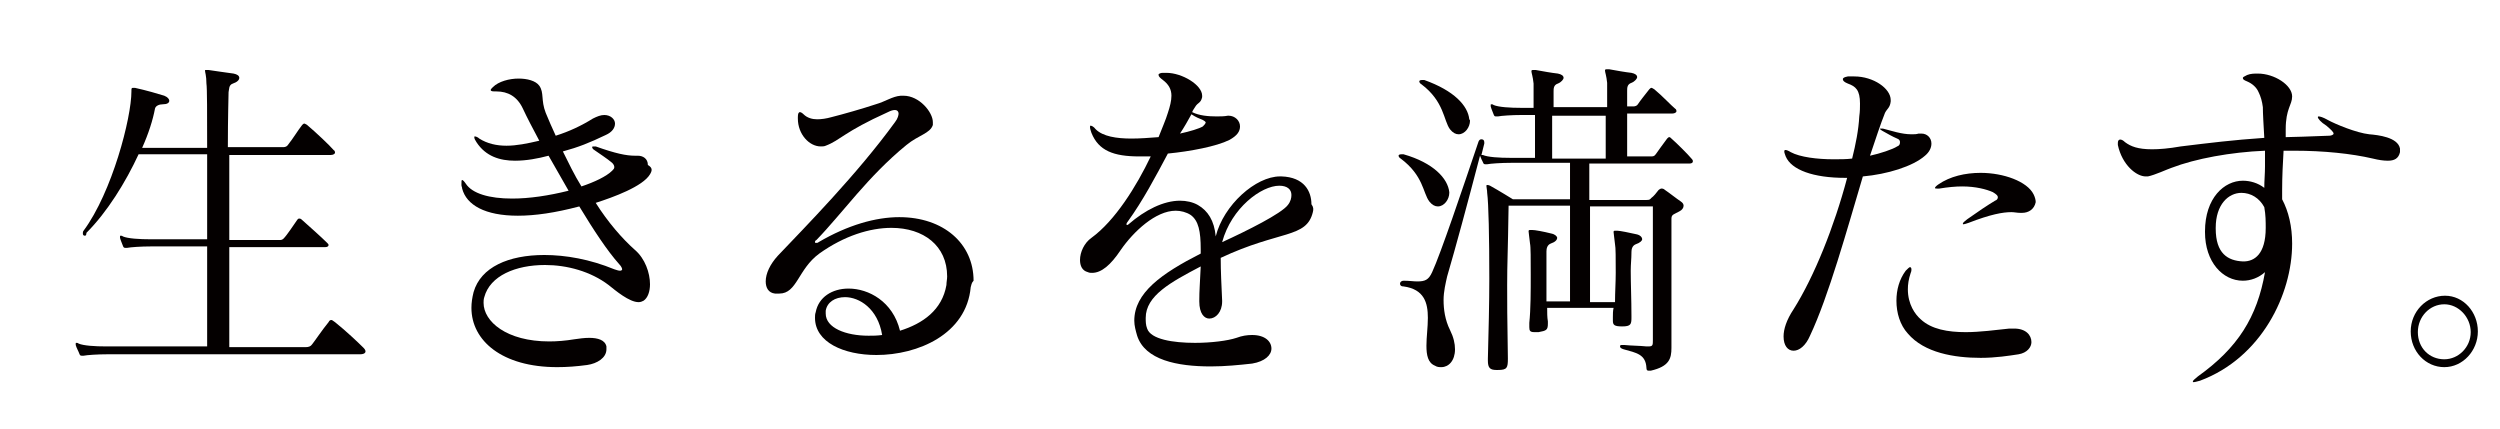
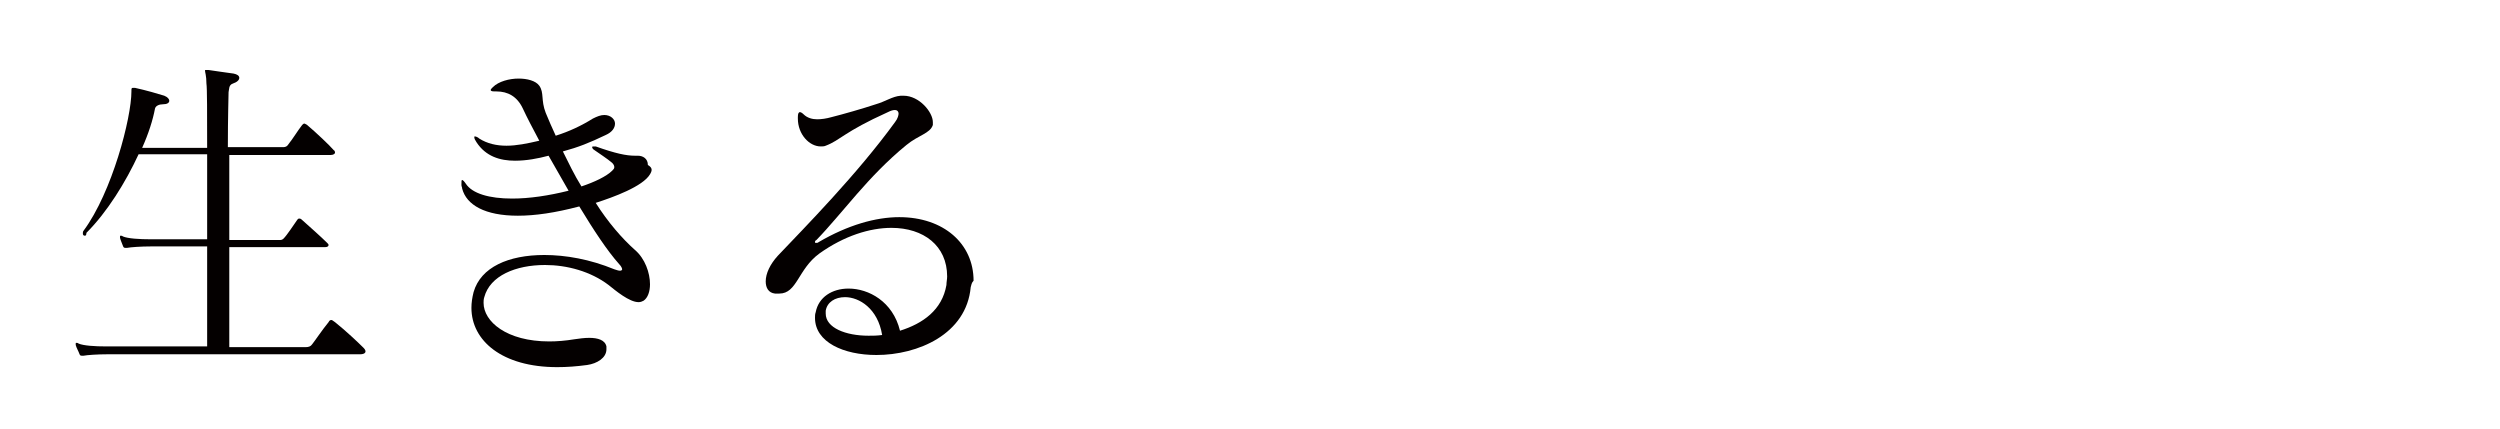
<svg xmlns="http://www.w3.org/2000/svg" version="1.1" id="" x="0px" y="0px" viewBox="0 0 350 60" style="enable-background:new 0 0 350 60;" xml:space="preserve">
  <style type="text/css">
	.st0{fill:#040000;}
</style>
  <g>
    <path class="st0" d="M50.4,49.6H15c-1.3,0-2.8,0.1-3.3,0.2c-0.1,0-0.1,0-0.2,0c-0.2,0-0.3,0-0.4-0.3c-0.1-0.3-0.4-0.8-0.5-1.2   c0-0.1,0-0.1,0-0.2c0-0.1,0-0.1,0.1-0.1c0.1,0,0.2,0,0.3,0.1c0.7,0.3,2.3,0.4,3.9,0.4h14.1c0-1.7,0-7.4,0-14h-7.9   c-1.3,0-2.8,0.1-3.3,0.2c-0.1,0-0.1,0-0.2,0c-0.2,0-0.3,0-0.4-0.3c-0.1-0.3-0.3-0.7-0.4-1.1c0-0.1,0-0.1,0-0.2c0-0.1,0-0.1,0.1-0.1   s0.2,0,0.3,0.1c0.7,0.3,2.3,0.4,3.9,0.4h7.9c0-4,0-8.2,0-11.9h-9.6c-1.8,3.9-4.4,8.1-7.3,11C12.1,32.9,12,33,11.9,33   c-0.2,0-0.3-0.1-0.3-0.3c0-0.1,0-0.3,0.1-0.4c4-5.4,6.7-15.8,6.7-19.5c0-0.4,0-0.5,0.2-0.5c0,0,0.1,0,0.3,0   c1.4,0.3,3.5,0.9,4.1,1.1c0.5,0.2,0.7,0.5,0.7,0.7c0,0.3-0.3,0.5-0.9,0.5c-0.5,0-1,0.2-1.1,0.6c-0.3,1.6-0.9,3.5-1.8,5.5h9.1   c0-4.8,0-8.4-0.1-9c0-1.1-0.2-1.6-0.2-1.8c0-0.1,0-0.1,0.1-0.1s0.2,0,0.4,0c1.4,0.2,2,0.3,3.5,0.5c0.5,0.1,0.8,0.3,0.8,0.6   c0,0.3-0.3,0.6-0.9,0.8c-0.6,0.2-0.5,0.8-0.6,1.2c0,0.4-0.1,3.5-0.1,7.7h7.8c0.2,0,0.5-0.1,0.6-0.3c0.8-1,1.3-1.9,2-2.8   c0.1-0.1,0.2-0.2,0.3-0.2c0.1,0,0.2,0.1,0.4,0.2c1.2,1,3.2,2.9,3.7,3.5c0.2,0.1,0.2,0.3,0.2,0.4s-0.2,0.3-0.6,0.3H32.1   c0,3.6,0,7.8,0,11.9H39c0,0,0.1,0,0.2,0c0.1,0,0.3,0,0.5-0.2c0.5-0.5,1.4-1.9,1.9-2.6c0.1-0.1,0.1-0.2,0.3-0.2c0.1,0,0.2,0,0.4,0.2   c0.9,0.8,2.7,2.4,3.5,3.2c0.1,0.1,0.2,0.2,0.2,0.3c0,0.2-0.2,0.3-0.5,0.3H32.1c0,6.5,0,12.3,0,14h10.7c0.4,0,0.7-0.1,0.9-0.4   c0.4-0.5,1.4-2,2.3-3.1c0.1-0.2,0.2-0.3,0.4-0.3c0.1,0,0.2,0.1,0.5,0.3c1.5,1.2,3.2,2.8,4,3.6C51.4,49.2,51.2,49.6,50.4,49.6z" />
    <path class="st0" d="M91,24.4c-1,1.7-5.1,3.2-7.6,4c1.7,2.7,3.7,5,5.5,6.6c1.4,1.2,2.1,3.2,2.1,4.8c0,1-0.3,1.9-0.9,2.3   c-0.2,0.1-0.4,0.2-0.7,0.2c-1.3,0-3.2-1.6-4.2-2.4c-2.5-1.9-5.8-2.8-8.9-2.8c-4.1,0-7.7,1.5-8.5,4.5c-0.1,0.3-0.1,0.6-0.1,0.8   c0,2.6,3.2,5.4,9.2,5.4c1.1,0,2.3-0.1,3.5-0.3c0.7-0.1,1.4-0.2,2.1-0.2c1.2,0,2.2,0.3,2.4,1.2c0,0.1,0,0.3,0,0.4   c0,1.2-1.3,2-2.7,2.2c-1.5,0.2-2.8,0.3-4.2,0.3c-7.7,0-12-3.7-12-8.3c0-0.7,0.1-1.4,0.3-2.2c1-3.5,4.9-5.2,9.9-5.2   c3,0,6.4,0.6,9.8,2c0.3,0.1,0.6,0.2,0.8,0.2s0.3-0.1,0.3-0.2s-0.1-0.4-0.4-0.7c-1.7-1.9-3.6-4.8-5.6-8.1c-3.4,0.9-6.2,1.3-8.6,1.3   c-4.6,0-7.2-1.5-7.8-3.8c0-0.2-0.1-0.3-0.1-0.5c0-0.5,0-0.7,0.1-0.7s0.3,0.2,0.5,0.5c0.9,1.4,3.3,2.1,6.5,2.1   c2.4,0,5.1-0.4,7.9-1.1c-0.9-1.6-1.9-3.3-2.8-4.9c-1.5,0.4-3.1,0.7-4.7,0.7c-2.1,0-4.1-0.6-5.4-2.6c-0.2-0.3-0.3-0.5-0.3-0.7   c0-0.1,0-0.1,0.1-0.1c0.1,0,0.4,0.1,0.6,0.3c1.1,0.7,2.4,1,3.8,1c1.4,0,2.9-0.3,4.6-0.7c-0.9-1.7-1.7-3.2-2.3-4.5   c-0.8-1.7-2.1-2.4-3.7-2.4c-0.5,0-0.8,0-0.8-0.2c0-0.1,0.1-0.2,0.3-0.4c0.8-0.8,2.3-1.2,3.6-1.2c1.2,0,2.4,0.3,2.9,1   c0.7,1,0.2,2,0.9,3.8c0.4,1,0.9,2.1,1.4,3.2c1.9-0.6,3.6-1.4,5.2-2.4c0.6-0.3,1.1-0.5,1.6-0.5c0.9,0,1.5,0.6,1.5,1.2   c0,0.6-0.4,1.2-1.3,1.6c-2.3,1.1-3.8,1.7-6,2.3c0.8,1.6,1.6,3.3,2.6,4.9c1.8-0.6,3.5-1.4,4.3-2.2c0.2-0.2,0.3-0.3,0.3-0.5   c0-0.2-0.1-0.4-0.3-0.6c-0.7-0.6-1.8-1.3-2.5-1.8c-0.2-0.1-0.3-0.3-0.3-0.4c0-0.1,0.1-0.1,0.2-0.1c0.1,0,0.2,0,0.3,0   c2.8,1,4.3,1.3,5.5,1.3c0.1,0,0.1,0,0.2,0c0,0,0.1,0,0.2,0c0.7,0,1.4,0.4,1.4,1.3C91.4,23.5,91.3,23.9,91,24.4z" />
    <path class="st0" d="M135.9,40.2c-0.6,6.6-7.4,9.5-13.2,9.5c-4.6,0-8.6-1.8-8.6-5.2c0-0.3,0-0.5,0.1-0.8c0.4-2.1,2.3-3.3,4.6-3.3   c2.8,0,6.2,1.8,7.2,5.9c3.2-1,5.9-2.9,6.5-6.4c0-0.4,0.1-0.8,0.1-1.2c0-4.3-3.3-6.8-7.8-6.8c-3,0-6.6,1.1-10.1,3.6   c-3,2.2-3.1,5.6-5.6,5.6c-0.2,0-0.4,0-0.6,0c-0.9-0.1-1.3-0.8-1.3-1.7c0-1.1,0.6-2.4,1.7-3.6c3.8-4,11.1-11.4,16.4-18.7   c0.4-0.5,0.5-1,0.5-1.2c0-0.3-0.2-0.5-0.5-0.5c-0.3,0-0.6,0.1-1,0.3c-6.2,2.8-6.6,3.9-8.7,4.7c-0.2,0.1-0.5,0.1-0.7,0.1   c-1.6,0-3.2-1.7-3.2-3.9c0,0,0-0.1,0-0.2c0-0.5,0.1-0.7,0.3-0.7c0.1,0,0.3,0.1,0.5,0.3c0.5,0.5,1.2,0.7,1.9,0.7   c0.6,0,1.3-0.1,2-0.3c1.6-0.4,4.4-1.2,6.2-1.8c1.4-0.4,2.3-1.1,3.5-1.2c0.1,0,0.2,0,0.4,0c2.2,0,4.1,2.3,4.1,3.7c0,0.1,0,0.2,0,0.4   c-0.4,1.2-2,1.4-3.7,2.8c-5.4,4.4-9,9.6-12.6,13.3c-0.2,0.1-0.2,0.2-0.2,0.3c0,0.1,0,0.1,0.2,0.1c0.1,0,0.2,0,0.3-0.1   c4.1-2.4,8-3.5,11.3-3.5c6.2,0,10.4,3.7,10.4,8.9C136,39.6,136,39.9,135.9,40.2z M118.3,41.6c-1.4,0-2.5,0.7-2.7,1.9   c0,0.1,0,0.3,0,0.4c0,2,2.8,3.1,6,3.1c0.6,0,1.2,0,1.9-0.1C122.9,43.2,120.3,41.6,118.3,41.6z" />
-     <path class="st0" d="M183.8,29.7c-0.9,3.7-4.6,2.5-12.9,6.4c0,1.9,0.1,3.7,0.2,6c0,0,0,0,0,0.1c0,1.5-0.9,2.4-1.8,2.4   c-0.7,0-1.4-0.7-1.4-2.4c0,0,0-0.1,0-0.1c0-1.5,0.1-2.4,0.2-4.8c-4.2,2.2-7.7,4.1-7.7,7.2c0,0.5,0,1,0.2,1.5c0.5,1.5,3.6,2,6.7,2   c2.3,0,4.6-0.3,5.8-0.7c0.8-0.3,1.5-0.4,2.2-0.4c1.8,0,2.7,0.9,2.7,1.9c0,0.9-0.9,1.8-2.7,2.1c-1.8,0.2-3.8,0.4-5.8,0.4   c-4.7,0-9.2-0.9-10.3-4.3c-0.2-0.7-0.4-1.4-0.4-2.1c0-3.9,3.8-6.6,9.3-9.4c0-0.2,0-0.4,0-0.6c0-2.5-0.3-4-1.4-4.8   c-0.6-0.4-1.4-0.6-2.1-0.6c-2.8,0-5.9,2.9-7.7,5.5c-1.4,2.1-2.7,3.2-4,3.2c-0.2,0-0.4,0-0.6-0.1c-0.8-0.2-1.1-0.9-1.1-1.7   c0-1.1,0.6-2.4,1.6-3.1c3.3-2.4,6.3-7.2,8.3-11.4c-0.5,0-1.1,0-1.6,0c-3.6,0-5.7-0.8-6.7-3.3c-0.1-0.3-0.2-0.6-0.2-0.8   s0-0.2,0.1-0.2c0.1,0,0.4,0.1,0.7,0.5c1,1,2.9,1.3,5,1.3c1.2,0,2.5-0.1,3.8-0.2c0.5-1.3,1-2.4,1.3-3.4c0.3-0.9,0.5-1.7,0.5-2.4   c0-0.9-0.4-1.6-1.2-2.2c-0.4-0.3-0.6-0.5-0.6-0.7c0,0,0,0,0-0.1c0.1-0.1,0.3-0.2,0.6-0.2c0.2,0,0.3,0,0.5,0c2.2,0,5,1.7,5,3.2   c0,0.1,0,0.1,0,0.2c-0.2,0.9-0.6,0.7-1,1.4c-0.1,0.2-0.3,0.4-0.4,0.7c1,0.5,2.3,0.6,3.4,0.6c0.5,0,1.1,0,1.6-0.1c0,0,0.1,0,0.1,0   c0.9,0,1.6,0.7,1.6,1.5c0,0.7-0.4,1.3-1.5,1.9c-1.8,0.9-5.5,1.6-8.6,1.9c-1.7,3.2-3.5,6.6-5.6,9.5c-0.1,0.1-0.2,0.3-0.2,0.4   c0,0,0,0.1,0.1,0.1c0,0,0.1,0,0.2-0.1c2.3-2,4.9-3.3,7.2-3.3c0.9,0,1.8,0.2,2.5,0.6c1.4,0.8,2.3,2.2,2.5,4.4c1.1-4.4,5.6-8.4,9-8.4   c0,0,0.1,0,0.2,0c3.2,0.1,4.2,2.1,4.2,3.9C183.9,29,183.9,29.3,183.8,29.7z M168.4,16.8c-0.5-0.2-1-0.4-1.6-0.8   c-0.5,0.9-1,1.8-1.6,2.7c1.4-0.3,2.7-0.7,3.2-1c0.2-0.2,0.4-0.4,0.4-0.6C168.7,17,168.6,16.9,168.4,16.8z M179.1,26   c-2.5,0-6.7,3.1-8,7.9c3.5-1.6,8.3-4,9.2-5.2c0.4-0.5,0.5-1,0.5-1.4C180.8,26.5,180.2,26,179.1,26z" />
-     <path class="st0" d="M202.9,27c0,0.9-0.7,1.9-1.6,1.9c-0.4,0-0.8-0.2-1.2-0.7c-0.9-1.2-0.8-3.6-4-6c-0.2-0.1-0.3-0.3-0.3-0.4   c0-0.1,0.1-0.2,0.4-0.2c0.1,0,0.2,0,0.3,0c4.2,1.2,6.2,3.4,6.4,5.3C202.9,26.9,202.9,27,202.9,27z M202.6,38.7   c-0.2,0.9-0.5,2.1-0.5,3.3c0,1.3,0.2,2.8,0.9,4.2c0.5,1,0.7,1.9,0.7,2.7c0,1.6-0.9,2.5-1.9,2.5c-0.3,0-0.6,0-0.9-0.2   c-1-0.4-1.2-1.5-1.2-2.8c0-1.2,0.2-2.6,0.2-3.9c0-2.1-0.5-4-3.4-4.4c-0.4,0-0.5-0.2-0.5-0.4s0.2-0.4,0.5-0.4h0   c0.8,0,1.4,0.1,1.9,0.1c1.1,0,1.6-0.2,2.1-1.3c1.2-2.6,4.2-11.5,6.5-18.3c0.1-0.2,0.2-0.3,0.4-0.3c0.2,0,0.4,0.1,0.4,0.4   c0,0,0,0.1,0,0.2c-0.1,0.5-0.3,1.1-0.4,1.6c0,0,0.1,0,0.2,0c0.7,0.3,2.3,0.4,3.9,0.4h3.4c0-2.3,0-4.3,0-6H213   c-1.3,0-2.8,0.1-3.3,0.2c-0.1,0-0.1,0-0.2,0c-0.2,0-0.3,0-0.4-0.3c-0.1-0.3-0.3-0.7-0.4-1.1c0-0.1,0-0.1,0-0.2c0-0.1,0-0.1,0.1-0.1   c0.1,0,0.2,0,0.3,0.1c0.7,0.3,2.3,0.4,3.9,0.4h1.7c0-2,0-3.2,0-3.4c-0.1-1-0.3-1.5-0.3-1.7c0-0.1,0-0.2,0.2-0.2c0,0,0.2,0,0.4,0   c1.1,0.2,2.2,0.4,3.1,0.5c0.5,0.1,0.8,0.3,0.8,0.6c0,0.2-0.3,0.6-0.8,0.8c-0.6,0.2-0.6,0.7-0.6,1.1c0,0,0,0.1,0,0.1   c0,0.6,0,1.3,0,2.1h7.5c0-2,0-3.2,0-3.4c-0.1-1-0.3-1.5-0.3-1.7c0-0.1,0-0.2,0.2-0.2c0,0,0.2,0,0.4,0c1.1,0.2,2.2,0.4,3.1,0.5   c0.5,0.1,0.8,0.3,0.8,0.6c0,0.2-0.3,0.6-0.8,0.8c-0.6,0.2-0.6,0.7-0.6,1.1c0,0,0,0.1,0,0.1c0,0.6,0,1.3,0,2.1h0.9   c0.2,0,0.5-0.1,0.6-0.3c0.4-0.6,0.9-1.2,1.6-2.1c0.1-0.1,0.2-0.2,0.3-0.2c0.1,0,0.2,0.1,0.4,0.2c1.1,0.9,2.4,2.3,2.9,2.7   c0.2,0.1,0.2,0.3,0.2,0.4c0,0.1-0.2,0.3-0.6,0.3h-6.3c0,1.7,0,3.7,0,6h3.3c0.3,0,0.5,0,0.7-0.3c0.2-0.3,1.3-1.8,1.6-2.2   c0.1-0.1,0.2-0.2,0.3-0.2c0.1,0,0.2,0.1,0.3,0.2c0.7,0.6,2.4,2.3,2.8,2.8c0.2,0.2,0.2,0.3,0.2,0.4c0,0.2-0.2,0.3-0.5,0.3h-14   c0,1.5,0,3.3,0,5.1c4.1,0,8,0,8,0c0.5,0,0.5-0.1,0.7-0.3c0.3-0.2,0.7-0.7,1-1.1c0.1-0.1,0.3-0.2,0.4-0.2s0.3,0,0.5,0.2   c0.6,0.4,1.6,1.2,2.2,1.6c0.3,0.2,0.4,0.4,0.4,0.6c0,0.3-0.2,0.6-0.6,0.8c-0.7,0.4-1.1,0.4-1.1,1c0,3.4,0,14.1,0,17.5   c0,0.2,0,0.4,0,0.6c0,1.5-0.3,2.6-2.9,3.2c-0.1,0-0.2,0-0.3,0c-0.2,0-0.3-0.1-0.3-0.4c-0.1-1.9-1.4-2.1-3.2-2.6   c-0.3-0.1-0.5-0.2-0.5-0.4s0.1-0.2,0.4-0.2c0.1,0,0.1,0,0.2,0c0.9,0.1,2.2,0.1,3.1,0.2c0.1,0,0.2,0,0.3,0c0.6,0,0.6-0.2,0.6-0.9   c0-1.1,0-2.5,0-4.1c0-6.2,0-14.6,0-14.6h-1.3h-7.5c0,4.6,0,9.6,0,13.4h3.5c0-1.4,0.1-2.8,0.1-4.1c0-2,0-3.6-0.1-4   c-0.1-1-0.2-1.5-0.2-1.7c0-0.1,0-0.2,0.2-0.2c0,0,0.1,0,0.3,0c0.4,0,1.8,0.3,2.7,0.5c0.5,0.1,0.8,0.4,0.8,0.7   c0,0.2-0.3,0.5-0.9,0.7c-0.5,0.2-0.6,0.7-0.6,1.1c0,0,0,0.1,0,0.1c0,0.8-0.1,1.6-0.1,2.5c0,1.9,0.1,4,0.1,6.3c0,0.1,0,0.2,0,0.3   c0,0.9-0.1,1.2-1.3,1.2c-1.1,0-1.3-0.2-1.3-0.8c0-0.1,0-0.3,0-0.5c0-0.4,0-0.9,0.1-1.3h-9.3c0,0.7,0,1.3,0.1,1.9c0,0.1,0,0.2,0,0.3   c0,0.9-0.2,1-1.3,1.2c-0.2,0-0.4,0-0.6,0c-0.6,0-0.7-0.2-0.7-0.7c0-0.1,0-0.4,0-0.6c0.2-1.9,0.2-4.5,0.2-6.7c0-2.2,0-4-0.1-4.4   c-0.1-1-0.2-1.5-0.2-1.7c0-0.1,0-0.2,0.2-0.2c0,0,0.1,0,0.3,0c0.4,0,1.5,0.2,2.7,0.5c0.5,0.1,0.8,0.4,0.8,0.6   c0,0.3-0.3,0.6-0.9,0.8c-0.5,0.2-0.6,0.7-0.6,1.1c0,0,0,0.1,0,0.1c0,1.1,0,2.8,0,4.6c0,0.8,0,1.5,0,2.3h3.3c0-3.8,0-8.8,0-13.4   h-8.6c-0.1,6.9-0.2,8-0.2,11.1c0,2,0,4.8,0.1,10.3c0,1.3-0.1,1.6-1.4,1.6c-0.1,0-0.1,0-0.2,0c-0.9,0-1.2-0.3-1.2-1.3   c0-0.1,0-0.2,0-0.3c0.1-3.8,0.2-7.7,0.2-11.2c0-5.8-0.1-10.5-0.3-12c0-0.4-0.1-0.7-0.1-0.9c0-0.2,0-0.2,0.1-0.2c0,0,0.2,0,0.4,0.1   c1.1,0.6,3.2,1.9,3.2,1.9c0.8,0,4.4,0,8,0c0-1.8,0-3.6,0-5.1h-8.3c-1.3,0-2.8,0.1-3.3,0.2c-0.1,0-0.1,0-0.2,0c-0.2,0-0.3,0-0.4-0.3   c-0.1-0.2-0.3-0.6-0.4-0.9C205.4,28.7,203.8,34.6,202.6,38.7z M205.8,16.9c0,0.9-0.7,1.9-1.6,1.9c-0.4,0-0.8-0.2-1.2-0.7   c-0.9-1.2-0.8-3.9-4-6.3c-0.2-0.1-0.3-0.3-0.3-0.4c0-0.1,0.1-0.2,0.4-0.2c0.1,0,0.2,0,0.3,0c4.2,1.5,6.1,3.6,6.3,5.5   C205.8,16.8,205.8,16.9,205.8,16.9z M224.8,16.2h-7.5c0,1.7,0,3.7,0,6h7.5C224.8,19.9,224.8,17.8,224.8,16.2z" />
-     <path class="st0" d="M269.5,21.8c-1.7,1.5-5.3,2.6-8.7,2.9c-2.2,7.4-4.8,16.8-7.4,22.3c-0.6,1.4-1.5,2.1-2.3,2.1   c-0.8,0-1.4-0.7-1.4-2c0-1,0.4-2.3,1.4-3.8c2.9-4.6,5.7-11.6,7.5-18.4c-0.1,0-0.2,0-0.3,0c-4.4,0-7.5-1.1-8.3-3   c-0.1-0.3-0.2-0.5-0.2-0.7s0.1-0.2,0.2-0.2c0.1,0,0.4,0.1,0.7,0.3c1.3,0.7,3.7,1,6,1c0.9,0,1.8,0,2.6-0.1c0.5-2,0.9-4,1-5.9   c0.1-0.7,0.1-1.3,0.1-1.8c0-1.9-0.6-2.4-1.7-2.8c-0.5-0.2-0.7-0.4-0.7-0.6s0.2-0.3,0.7-0.4c0.3,0,0.6,0,0.9,0   c2.7,0,5.1,1.7,5.1,3.3c0,0,0,0.1,0,0.2c-0.1,0.9-0.5,1-0.8,1.6c-0.6,1.5-1.3,3.6-2.1,6c1.4-0.3,3.2-0.9,3.8-1.3   c0.3-0.1,0.4-0.3,0.4-0.6c0-0.2-0.1-0.4-0.4-0.5c-0.7-0.3-1.2-0.6-2.1-1.1c-0.2-0.1-0.3-0.2-0.3-0.3c0,0,0,0,0.1,0s0.2,0,0.3,0   c1.2,0.3,2.6,0.8,4,0.8c0.4,0,0.7,0,1-0.1c0.1,0,0.3,0,0.4,0c0.8,0,1.4,0.6,1.4,1.4C270.4,20.7,270.1,21.3,269.5,21.8z M282.6,49.6   c-1.3,0.2-3.2,0.5-5.3,0.5c-3.7,0-7.9-0.7-10.2-3.4c-1.1-1.2-1.6-2.9-1.6-4.6c0-1.5,0.4-3,1.3-4.2c0.3-0.3,0.5-0.5,0.6-0.5   c0.1,0,0.2,0.1,0.2,0.3c0,0.1,0,0.3-0.1,0.5c-0.3,0.9-0.4,1.6-0.4,2.3c0,2.1,1,3.5,1.8,4.2c1.5,1.4,3.8,1.8,6.3,1.8   c2,0,4.2-0.3,6.1-0.5c0.2,0,0.5,0,0.7,0c1.6,0,2.4,0.9,2.4,1.9C284.4,48.6,283.8,49.4,282.6,49.6z M283.1,29.8c-0.1,0-0.2,0-0.3,0   c-0.4,0-0.8-0.1-1.2-0.1c-1.2,0-2.9,0.3-6,1.5c-0.3,0.1-0.6,0.2-0.7,0.2c-0.1,0-0.1,0-0.1-0.1c0-0.1,0.2-0.3,0.6-0.6   c1.4-1,2.9-2,3.9-2.6c0.3-0.1,0.4-0.3,0.4-0.5c0-0.2-0.2-0.4-0.7-0.7c-0.9-0.4-2.4-0.8-4.3-0.8c-0.9,0-2,0.1-3.2,0.3   c-0.1,0-0.2,0-0.3,0c-0.2,0-0.3,0-0.3-0.1c0-0.1,0.2-0.3,0.5-0.5c1.6-1.1,3.7-1.6,5.9-1.6c3.2,0,6.5,1.2,7.4,3   c0.2,0.4,0.3,0.8,0.3,1.1C284.8,29.3,284,29.8,283.1,29.8z" />
-     <path class="st0" d="M334.3,22.5c-0.6,0-1.3-0.1-2.1-0.3c-3-0.7-6.9-1.1-11-1.1c-0.5,0-1,0-1.5,0c-0.1,1.7-0.2,3.6-0.2,5.5   c0,0.5,0,0.9,0,1.3c0.9,1.7,1.4,3.8,1.4,6.2c0,7.1-4.3,16-12.9,19.2c-0.4,0.1-0.7,0.2-0.9,0.2c-0.1,0-0.1,0-0.1-0.1   c0-0.1,0.2-0.3,0.7-0.7c5.6-4,8.3-8.3,9.4-14.6c-0.9,0.8-2,1.2-3.1,1.2c-2.8,0-5.3-2.6-5.3-6.8c0,0,0-0.1,0-0.1   c0-4.7,2.7-7.1,5.3-7.1c1,0,2.1,0.3,3,1c0-1,0.1-2,0.1-3c0-0.7,0-1.4,0-2.2c-4.8,0.2-9.7,1.1-13.1,2.4c-0.6,0.2-2.3,1-3.3,1.2   c-0.1,0-0.2,0-0.3,0c-1.3,0-3.3-1.6-3.9-4.4c0-0.1,0-0.2,0-0.3c0-0.6,0.5-0.6,1-0.1c0.8,0.6,1.8,1,3.8,1c1,0,2.3-0.1,4-0.4   c4.1-0.5,7.3-0.9,11.7-1.2c-0.1-1.8-0.2-3.4-0.2-4.3c-0.1-0.8-0.3-1.5-0.6-2.1c-0.3-0.7-0.9-1.2-1.6-1.5c-0.5-0.2-0.6-0.3-0.6-0.5   c0-0.1,0.2-0.2,0.6-0.4c0.5-0.2,1-0.2,1.5-0.2c2.3,0,4.8,1.6,4.8,3.2c0,1.2-0.9,1.7-0.9,4.6c0,0.3,0,0.7,0,1.1   c0.9,0,3.3-0.1,6.1-0.2c0.2,0,0.6-0.1,0.6-0.3c0-0.2-0.3-0.5-1-1.1c-0.8-0.5-1.2-1-1.2-1.2c0,0,0-0.1,0.1-0.1   c0.2,0,0.6,0.1,1.3,0.5c1.1,0.6,4,1.8,5.8,2c1.2,0.1,4,0.4,4.3,2c0,0.2,0,0.3,0,0.5C335.8,22.2,335.2,22.5,334.3,22.5z M317,29   c-0.7-1.3-1.9-2-3.2-2c-1.8,0-3.6,1.6-3.6,4.9c0,0,0,0,0,0.1c0,3.5,1.7,4.5,3.8,4.6c0,0,0,0,0.1,0c1.5,0,3.1-1,3.1-4.7   C317.2,31,317.2,30.1,317,29z" />
-     <path class="st0" d="M342.2,51.4c-2.6,0-4.7-2.2-4.7-5s2.2-5,4.8-5s4.6,2.3,4.6,5S344.8,51.4,342.2,51.4z M342.2,42.6   c-2,0-3.7,1.7-3.7,3.9s1.6,3.8,3.7,3.8c2,0,3.7-1.7,3.7-3.8S344.2,42.6,342.2,42.6z" />
  </g>
</svg>